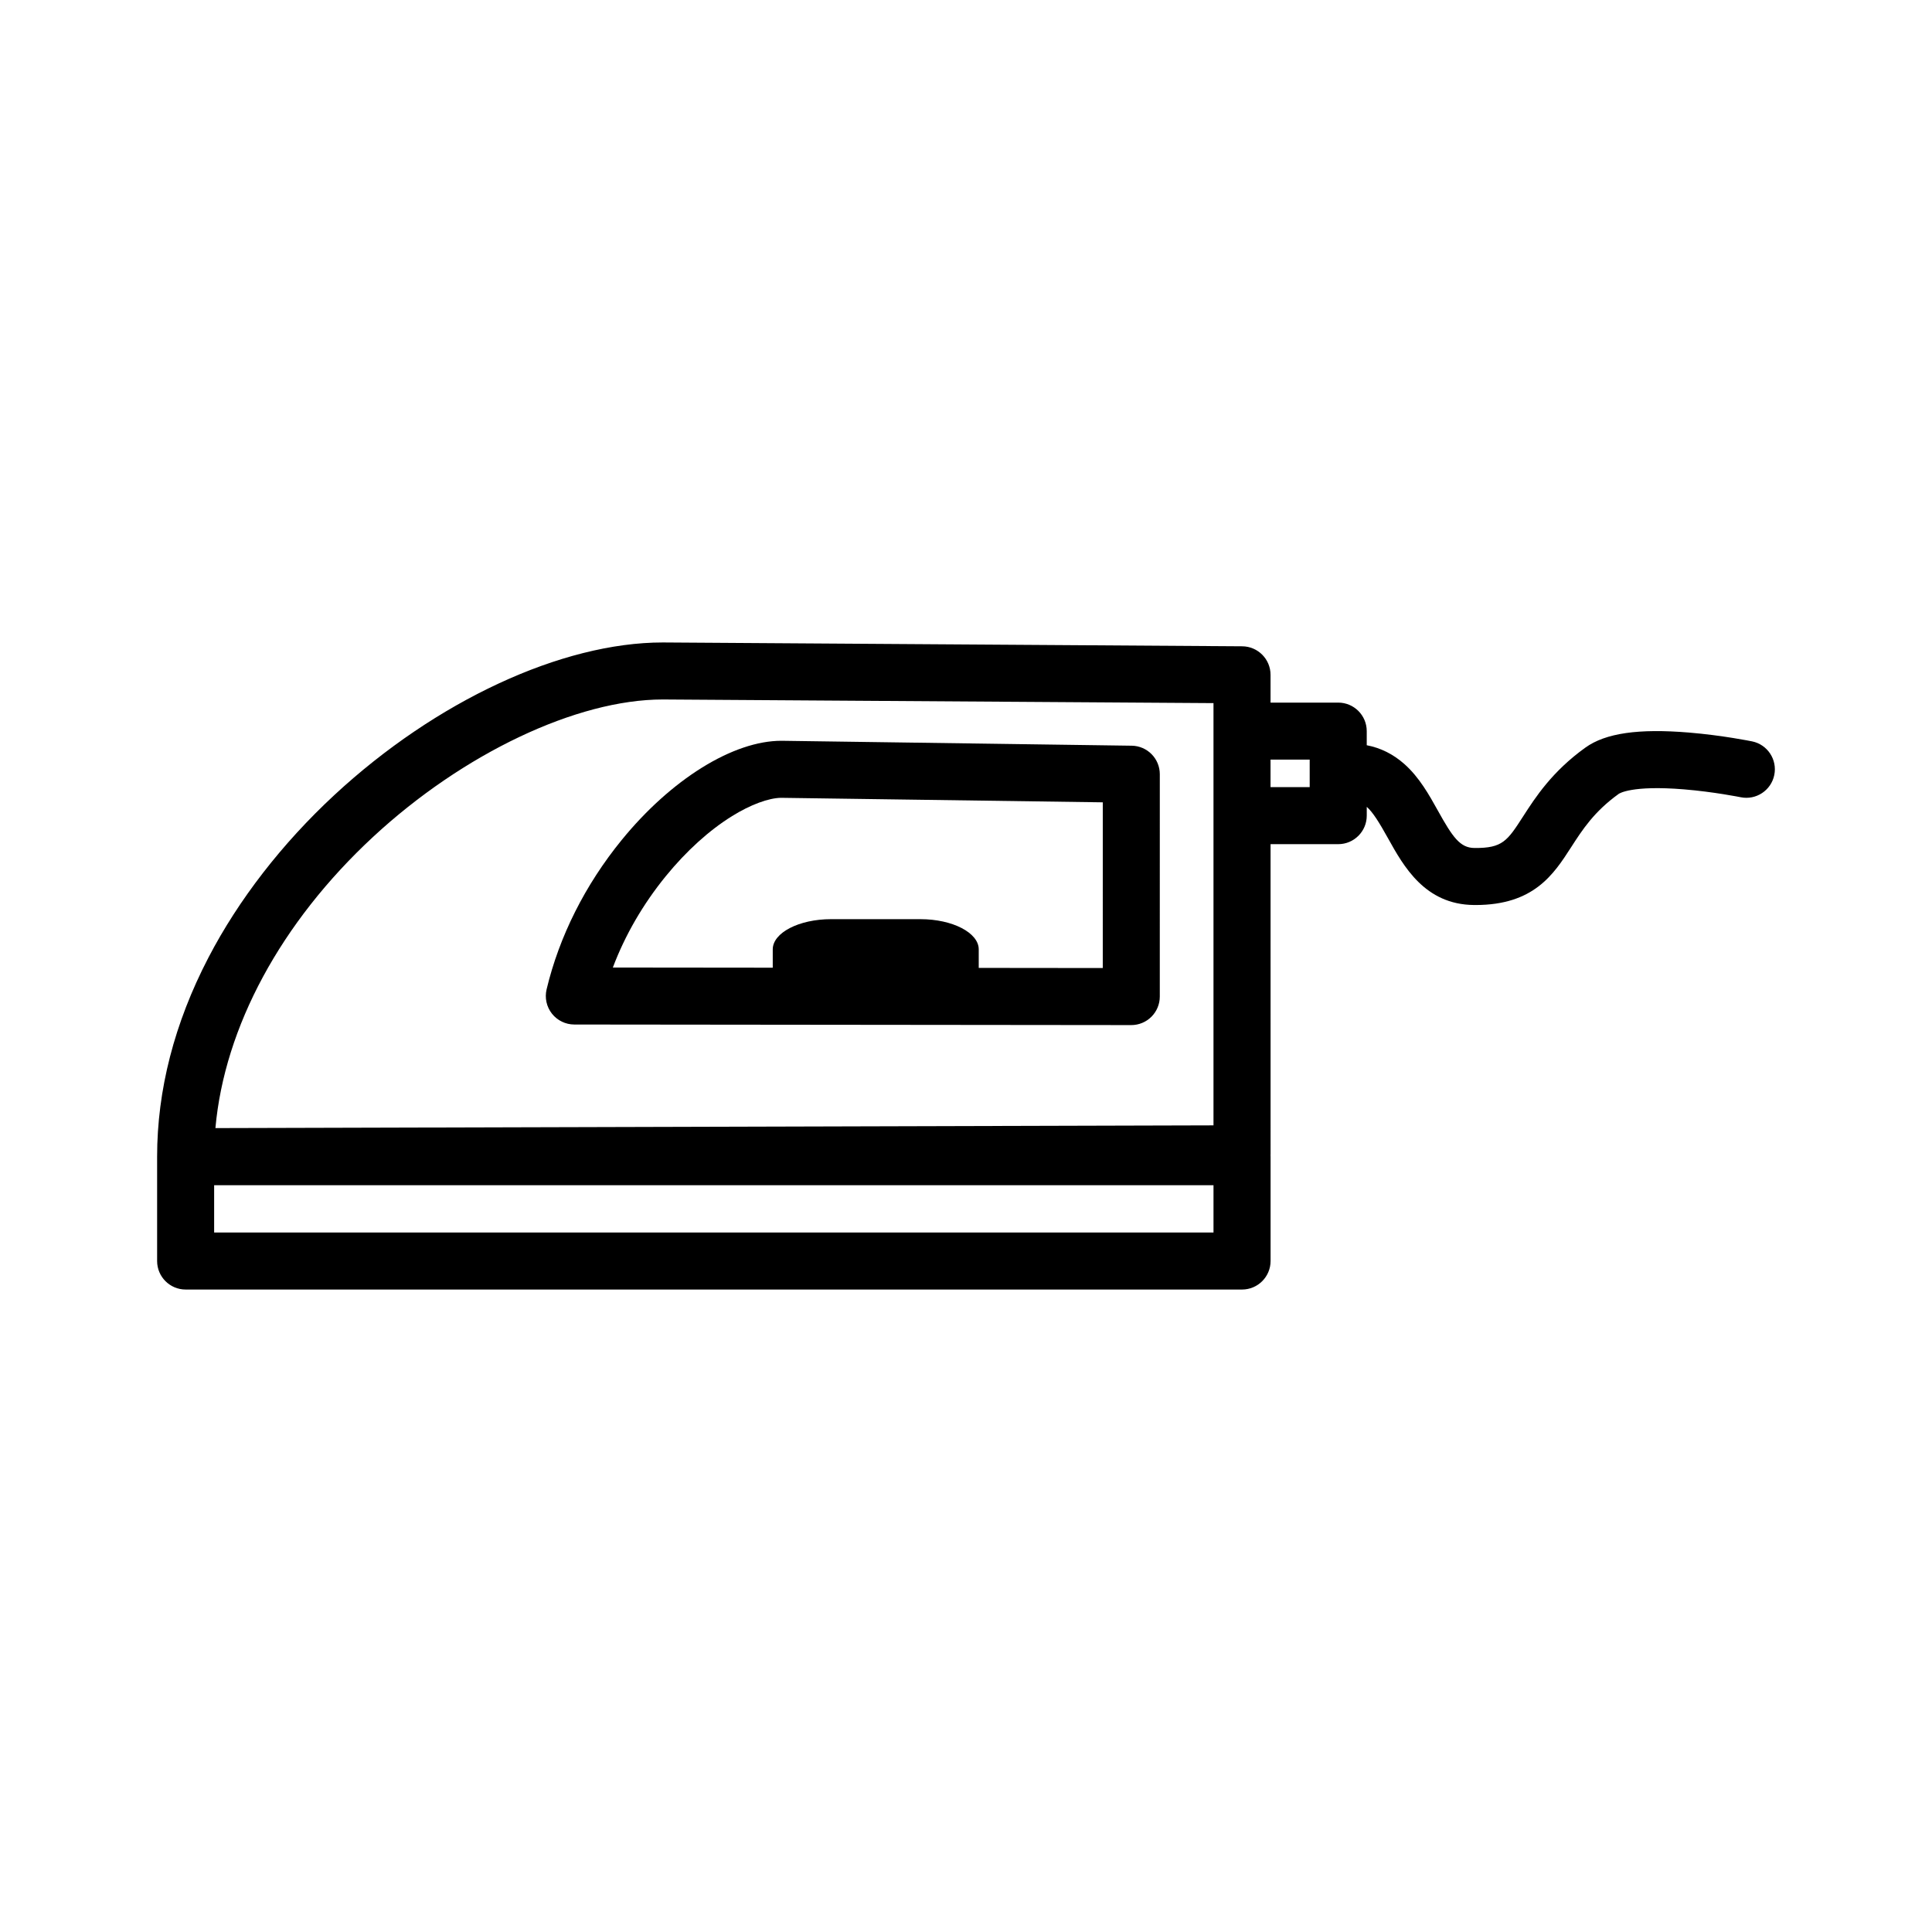
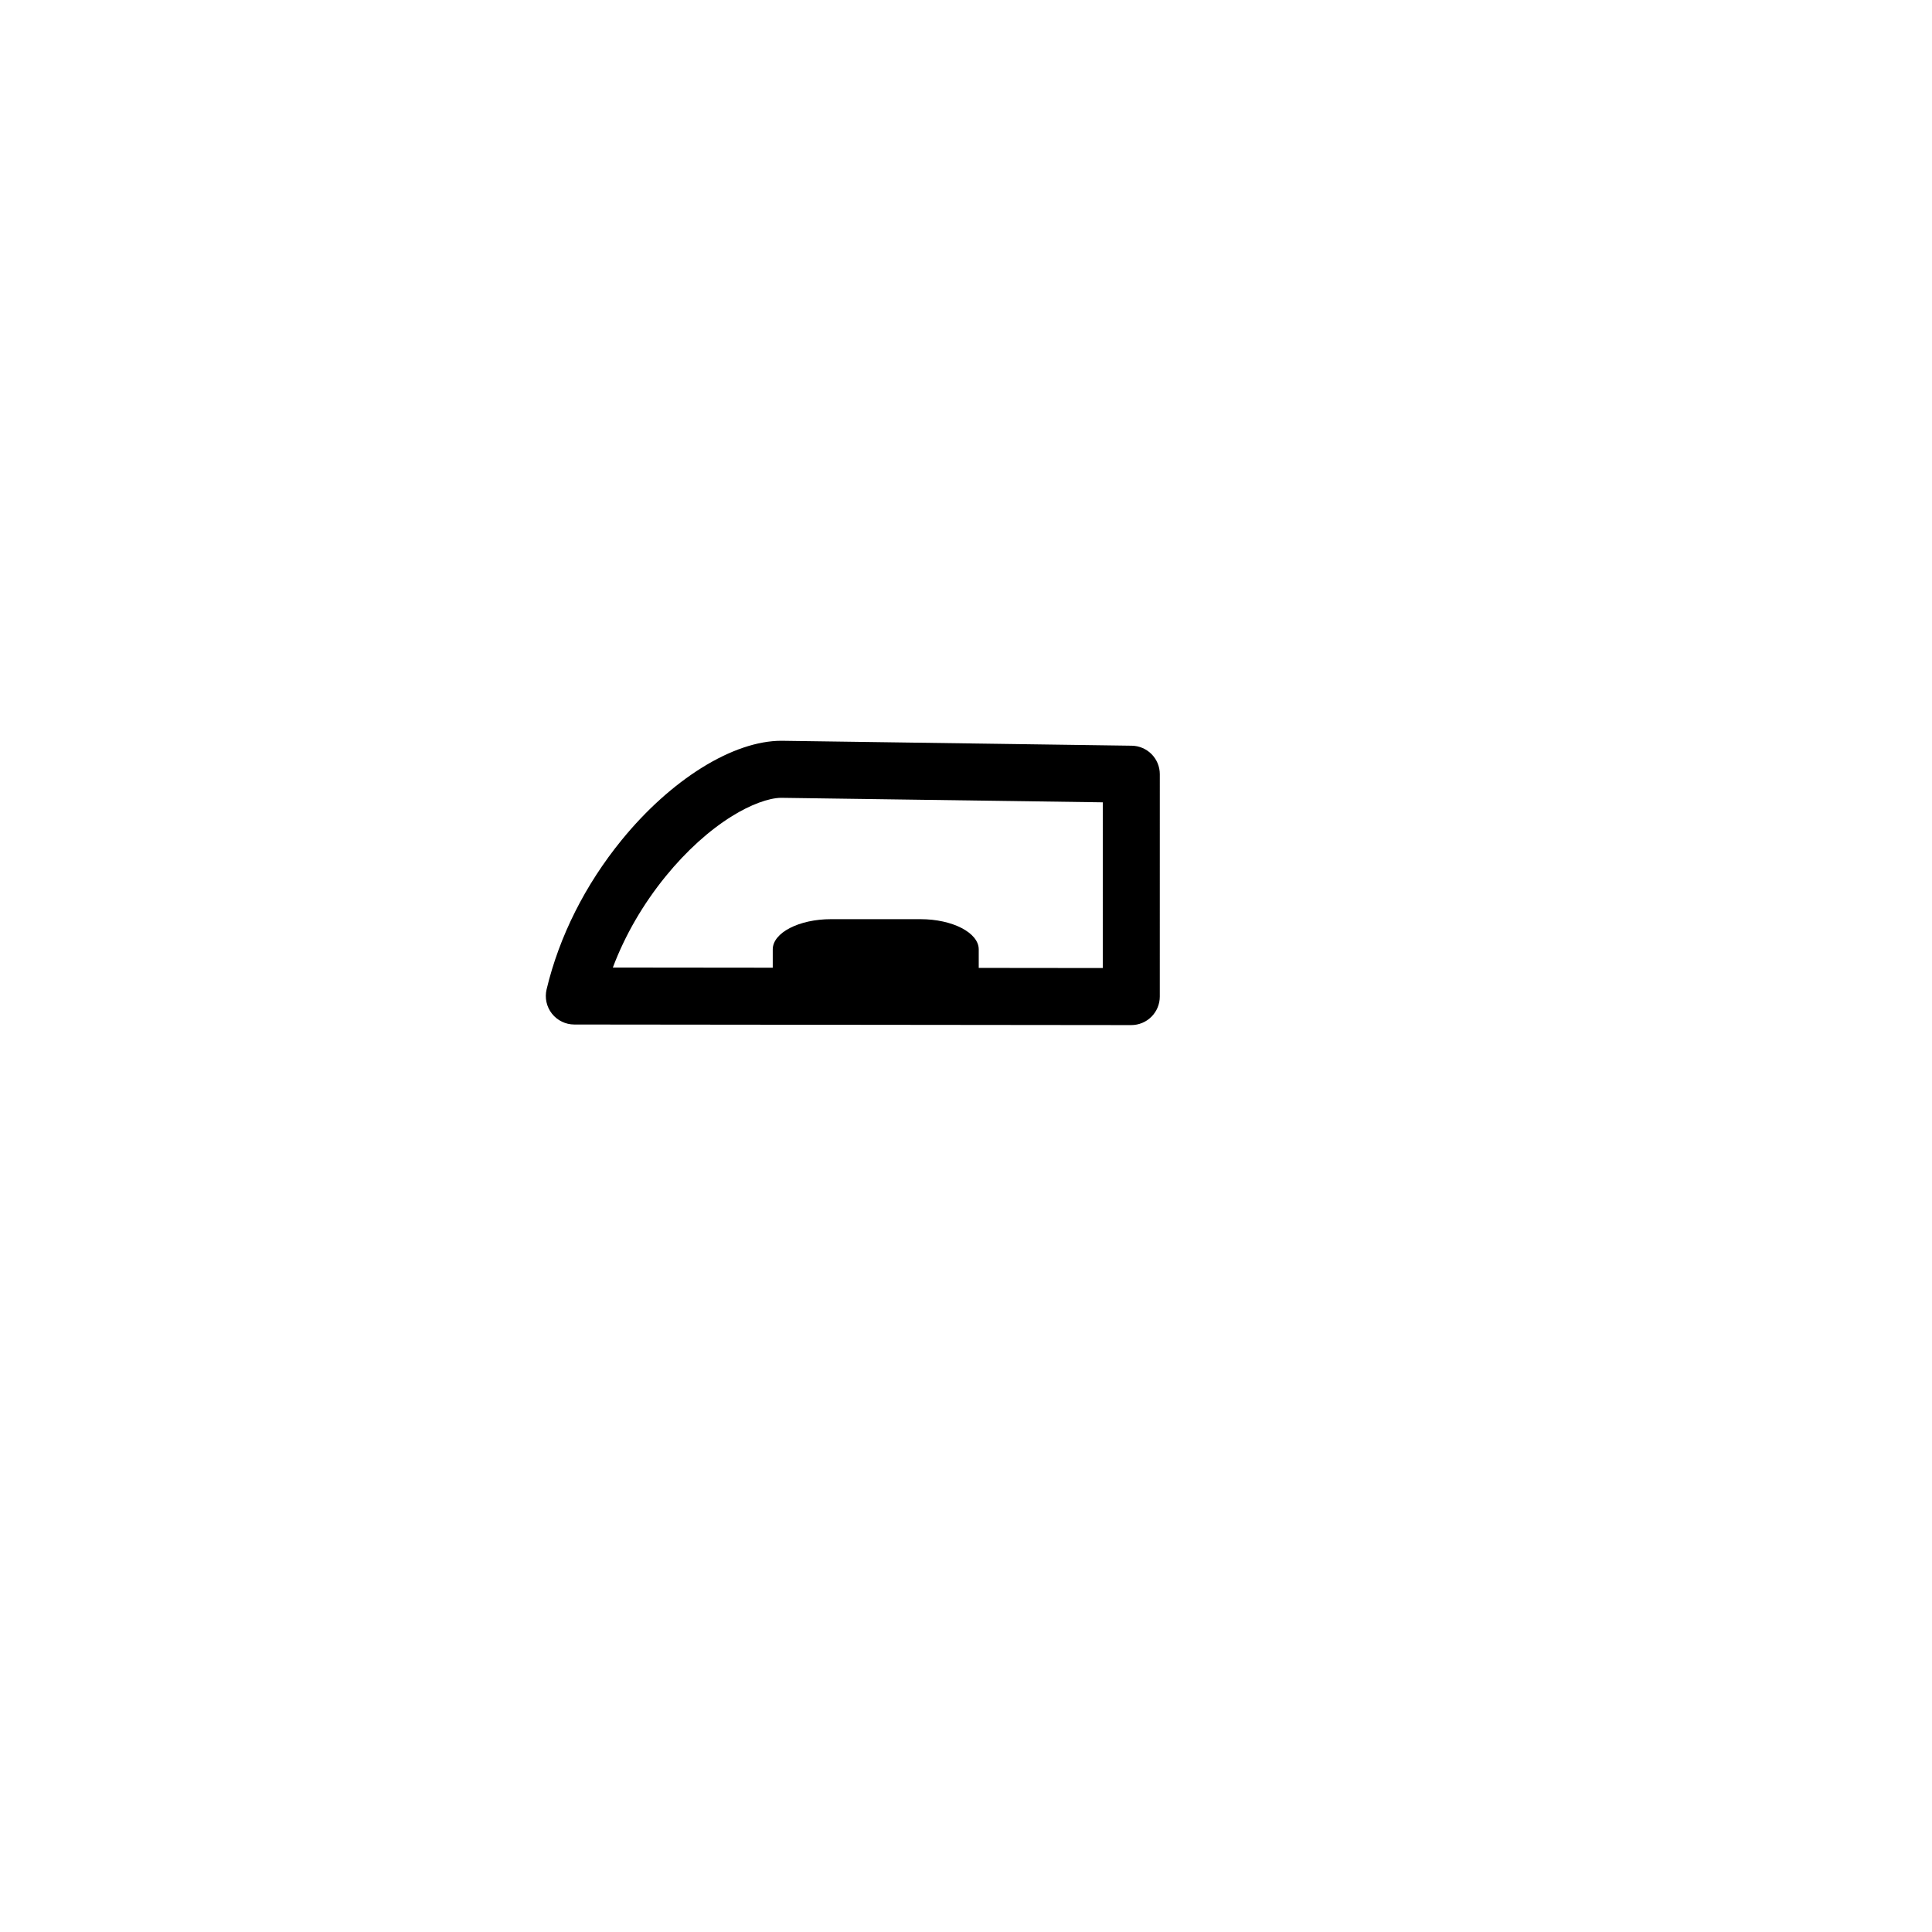
<svg xmlns="http://www.w3.org/2000/svg" fill="#000000" width="800px" height="800px" version="1.1" viewBox="144 144 512 512">
  <g>
    <path d="m443.91 341.62c-15.109-0.215-90.586-1.281-92.754-1.305h-0.078c-6.277 0-13.555 2.457-21.039 7.109-7.484 4.652-14.848 11.285-21.289 19.188-9.664 11.852-16.547 25.539-19.898 39.582-0.535 2.25-0.016 4.621 1.414 6.434 1.43 1.816 3.613 2.875 5.926 2.879l147.6 0.152h0.008c2.004 0 3.926-0.797 5.34-2.211 1.418-1.418 2.215-3.34 2.215-5.348l0.004-58.926c0-4.133-3.316-7.496-7.449-7.555zm-7.664 58.918-32.871-0.035v-4.91c0-4.402-6.953-8.004-15.449-8.004h-23.691c-8.496 0-15.449 3.602-15.449 8.004v4.856l-42.375-0.043c3.223-8.559 7.992-16.805 14.055-24.242 5.398-6.621 11.469-12.121 17.551-15.898 4.856-3.016 9.727-4.824 13.039-4.836 2.121 0.023 45.543 0.637 85.191 1.195z" />
-     <path d="m608.31 340.47c-0.316-0.066-7.879-1.598-16.676-2.332-13.422-1.117-22.156 0.148-27.488 3.981-8.852 6.363-13.27 13.219-16.496 18.227-4.184 6.492-5.441 8.449-12.918 8.379-3.812-0.035-5.781-2.891-9.676-9.895-2.312-4.156-4.934-8.867-8.922-12.387-2.938-2.594-6.258-4.246-9.934-4.949v-3.738c0-4.172-3.383-7.559-7.559-7.559h-17.934v-7.363c0-4.152-3.352-7.527-7.508-7.559-6.191-0.043-151.64-1.016-153.46-1.016h-0.09c-26.793 0-60.148 15.5-87.055 40.449-13.848 12.84-25.383 27.73-33.355 43.062-9.027 17.355-13.602 35.109-13.602 52.77v27.641c0 4.172 3.383 7.559 7.559 7.559h279.96c4.172 0 7.559-3.383 7.559-7.559v-27.641c0-0.129-0.004-0.254-0.012-0.383 0.008-0.129 0.012-0.254 0.012-0.383l-0.004-82.062h17.934c4.172 0 7.559-3.383 7.559-7.559v-2.336c1.676 1.5 3.301 4.148 5.648 8.359 4.117 7.402 9.758 17.535 22.738 17.66 0.145 0 0.285 0.004 0.43 0.004 15.477 0 20.711-8.129 25.34-15.309 2.992-4.644 6.09-9.449 12.613-14.141 0.133-0.098 3.43-2.336 17.277-1.203 7.922 0.648 14.969 2.074 15.035 2.086 4.09 0.836 8.082-1.801 8.918-5.891 0.836-4.082-1.801-8.078-5.891-8.914zm-365.44 25.316c23.859-22.121 53.996-36.418 76.777-36.418h0.07c1.672 0.004 115.28 0.762 145.87 0.965v111.9l-264.5 0.723c2.402-26.762 17.328-54.496 41.781-77.168zm222.72 104.84h-264.84v-12.527h264.84zm25.492-118.03h-10.379v-7.289h10.379z" />
  </g>
</svg>